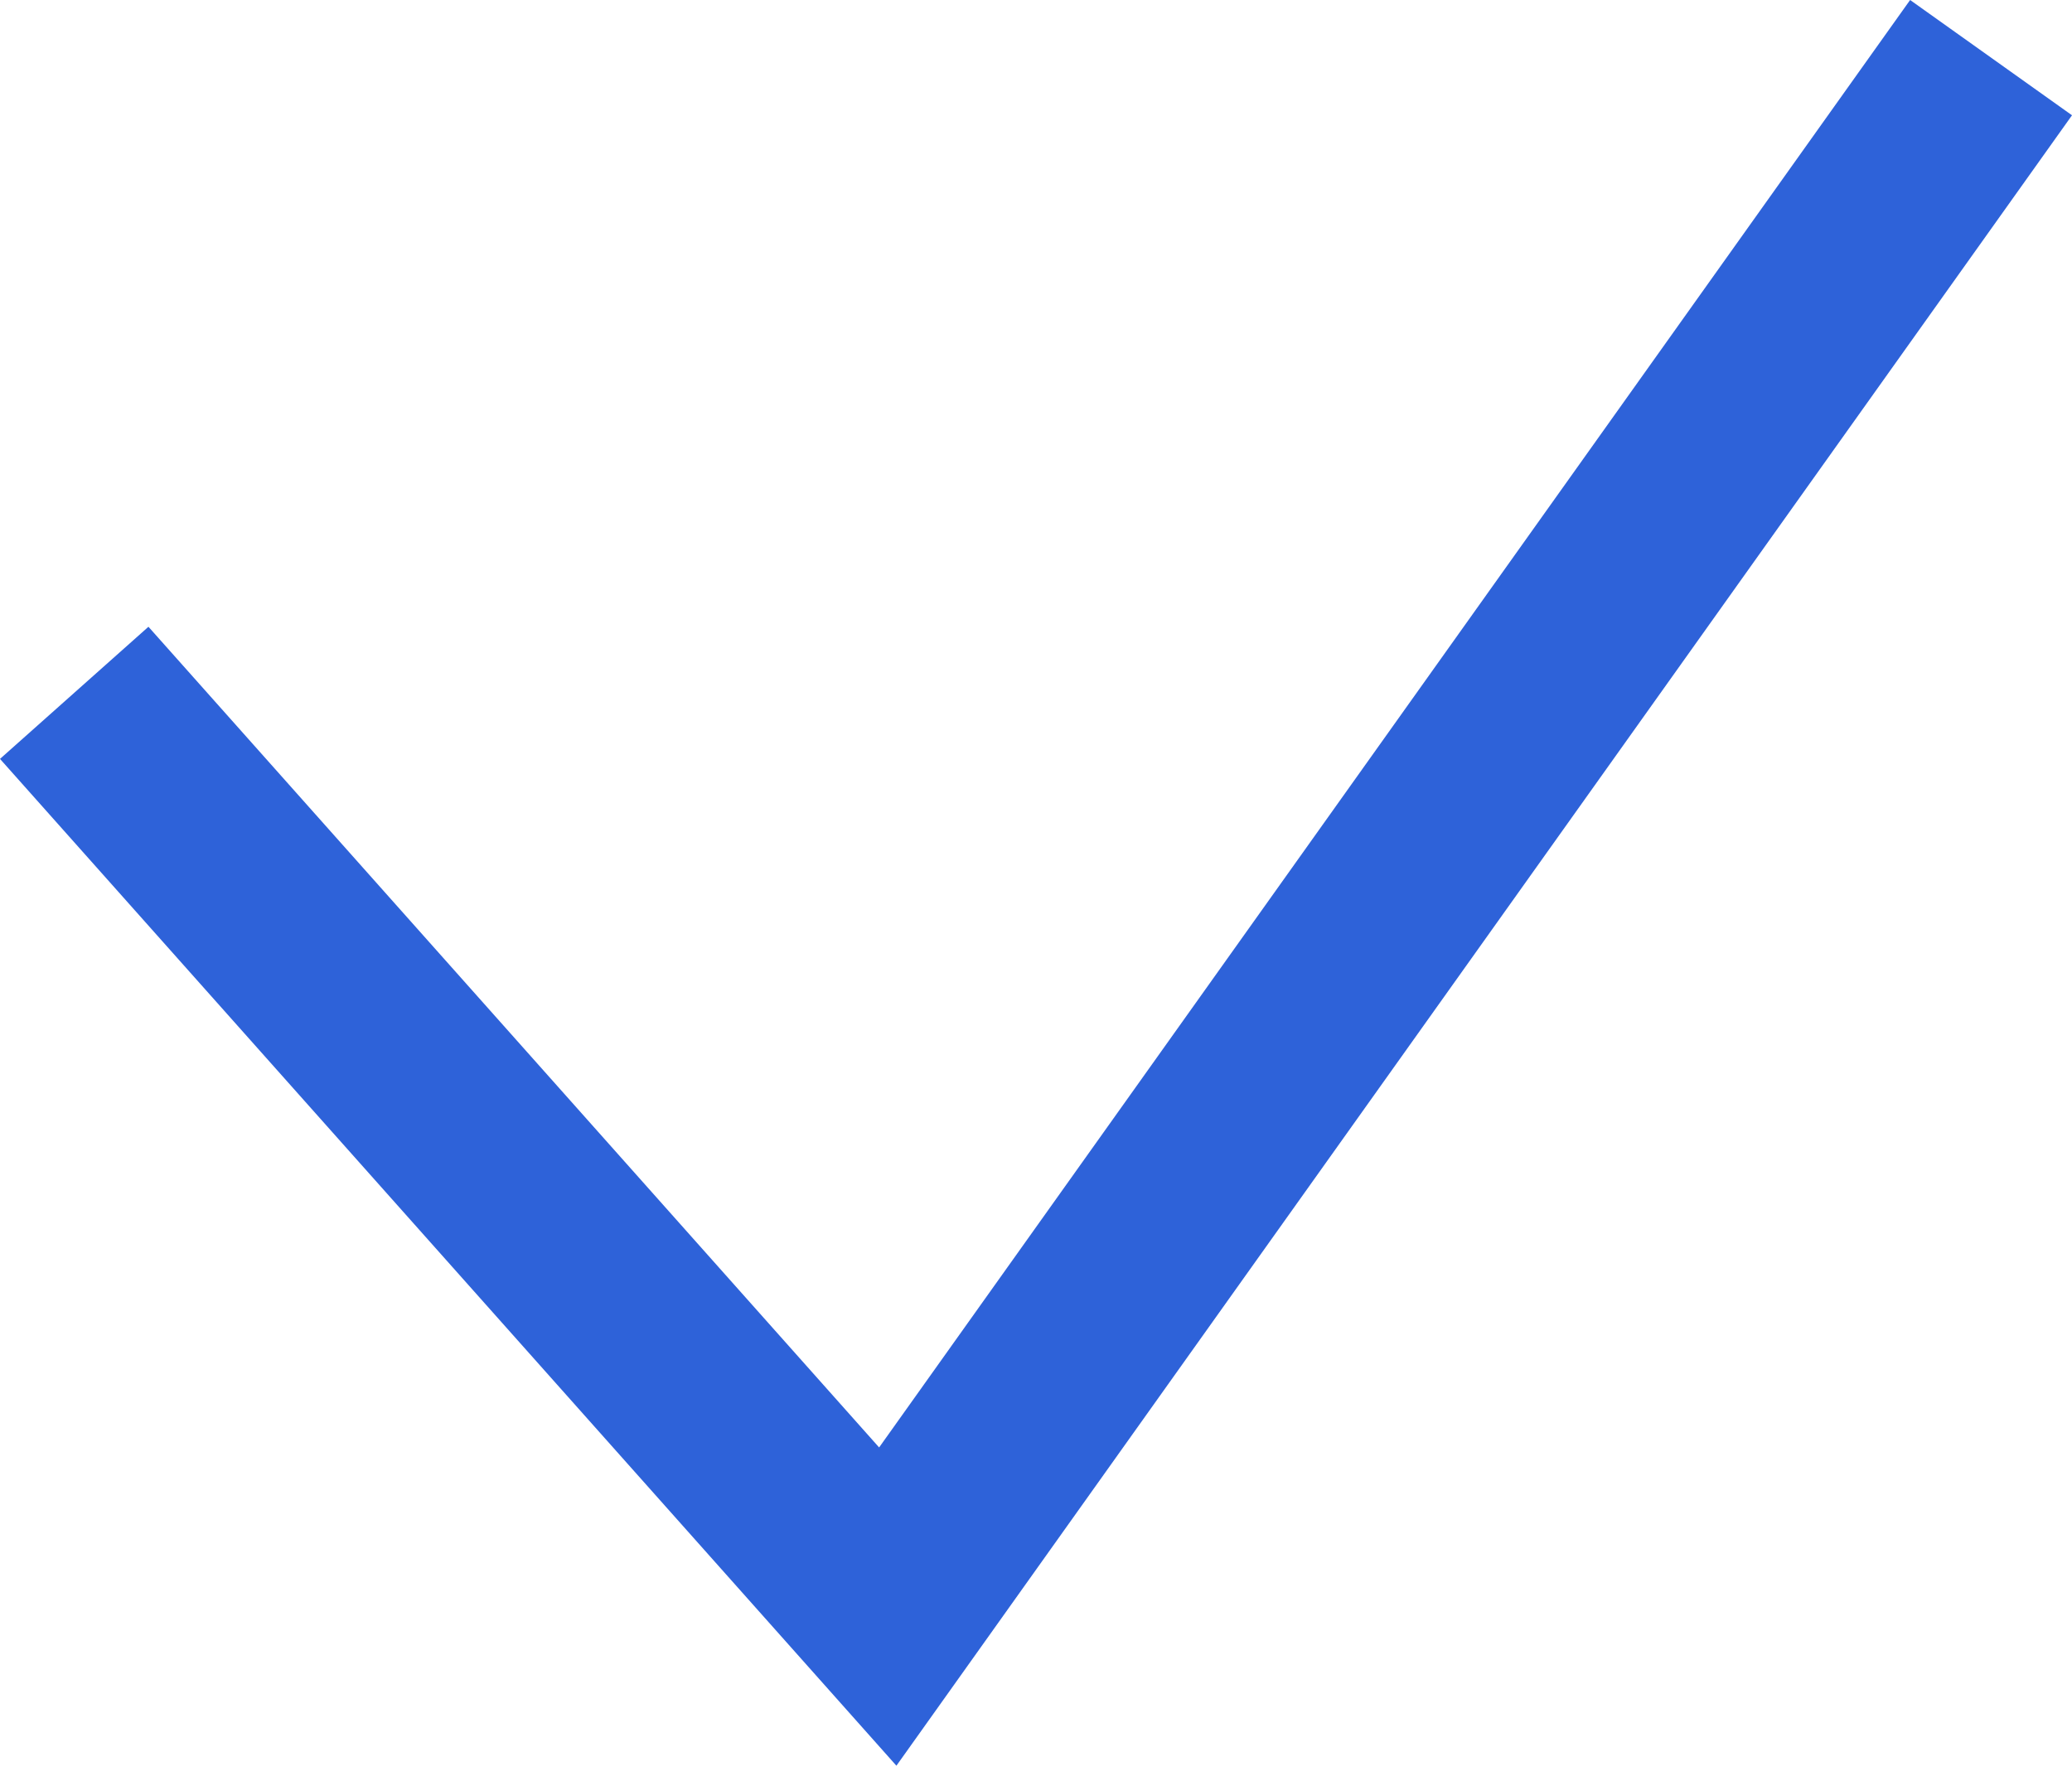
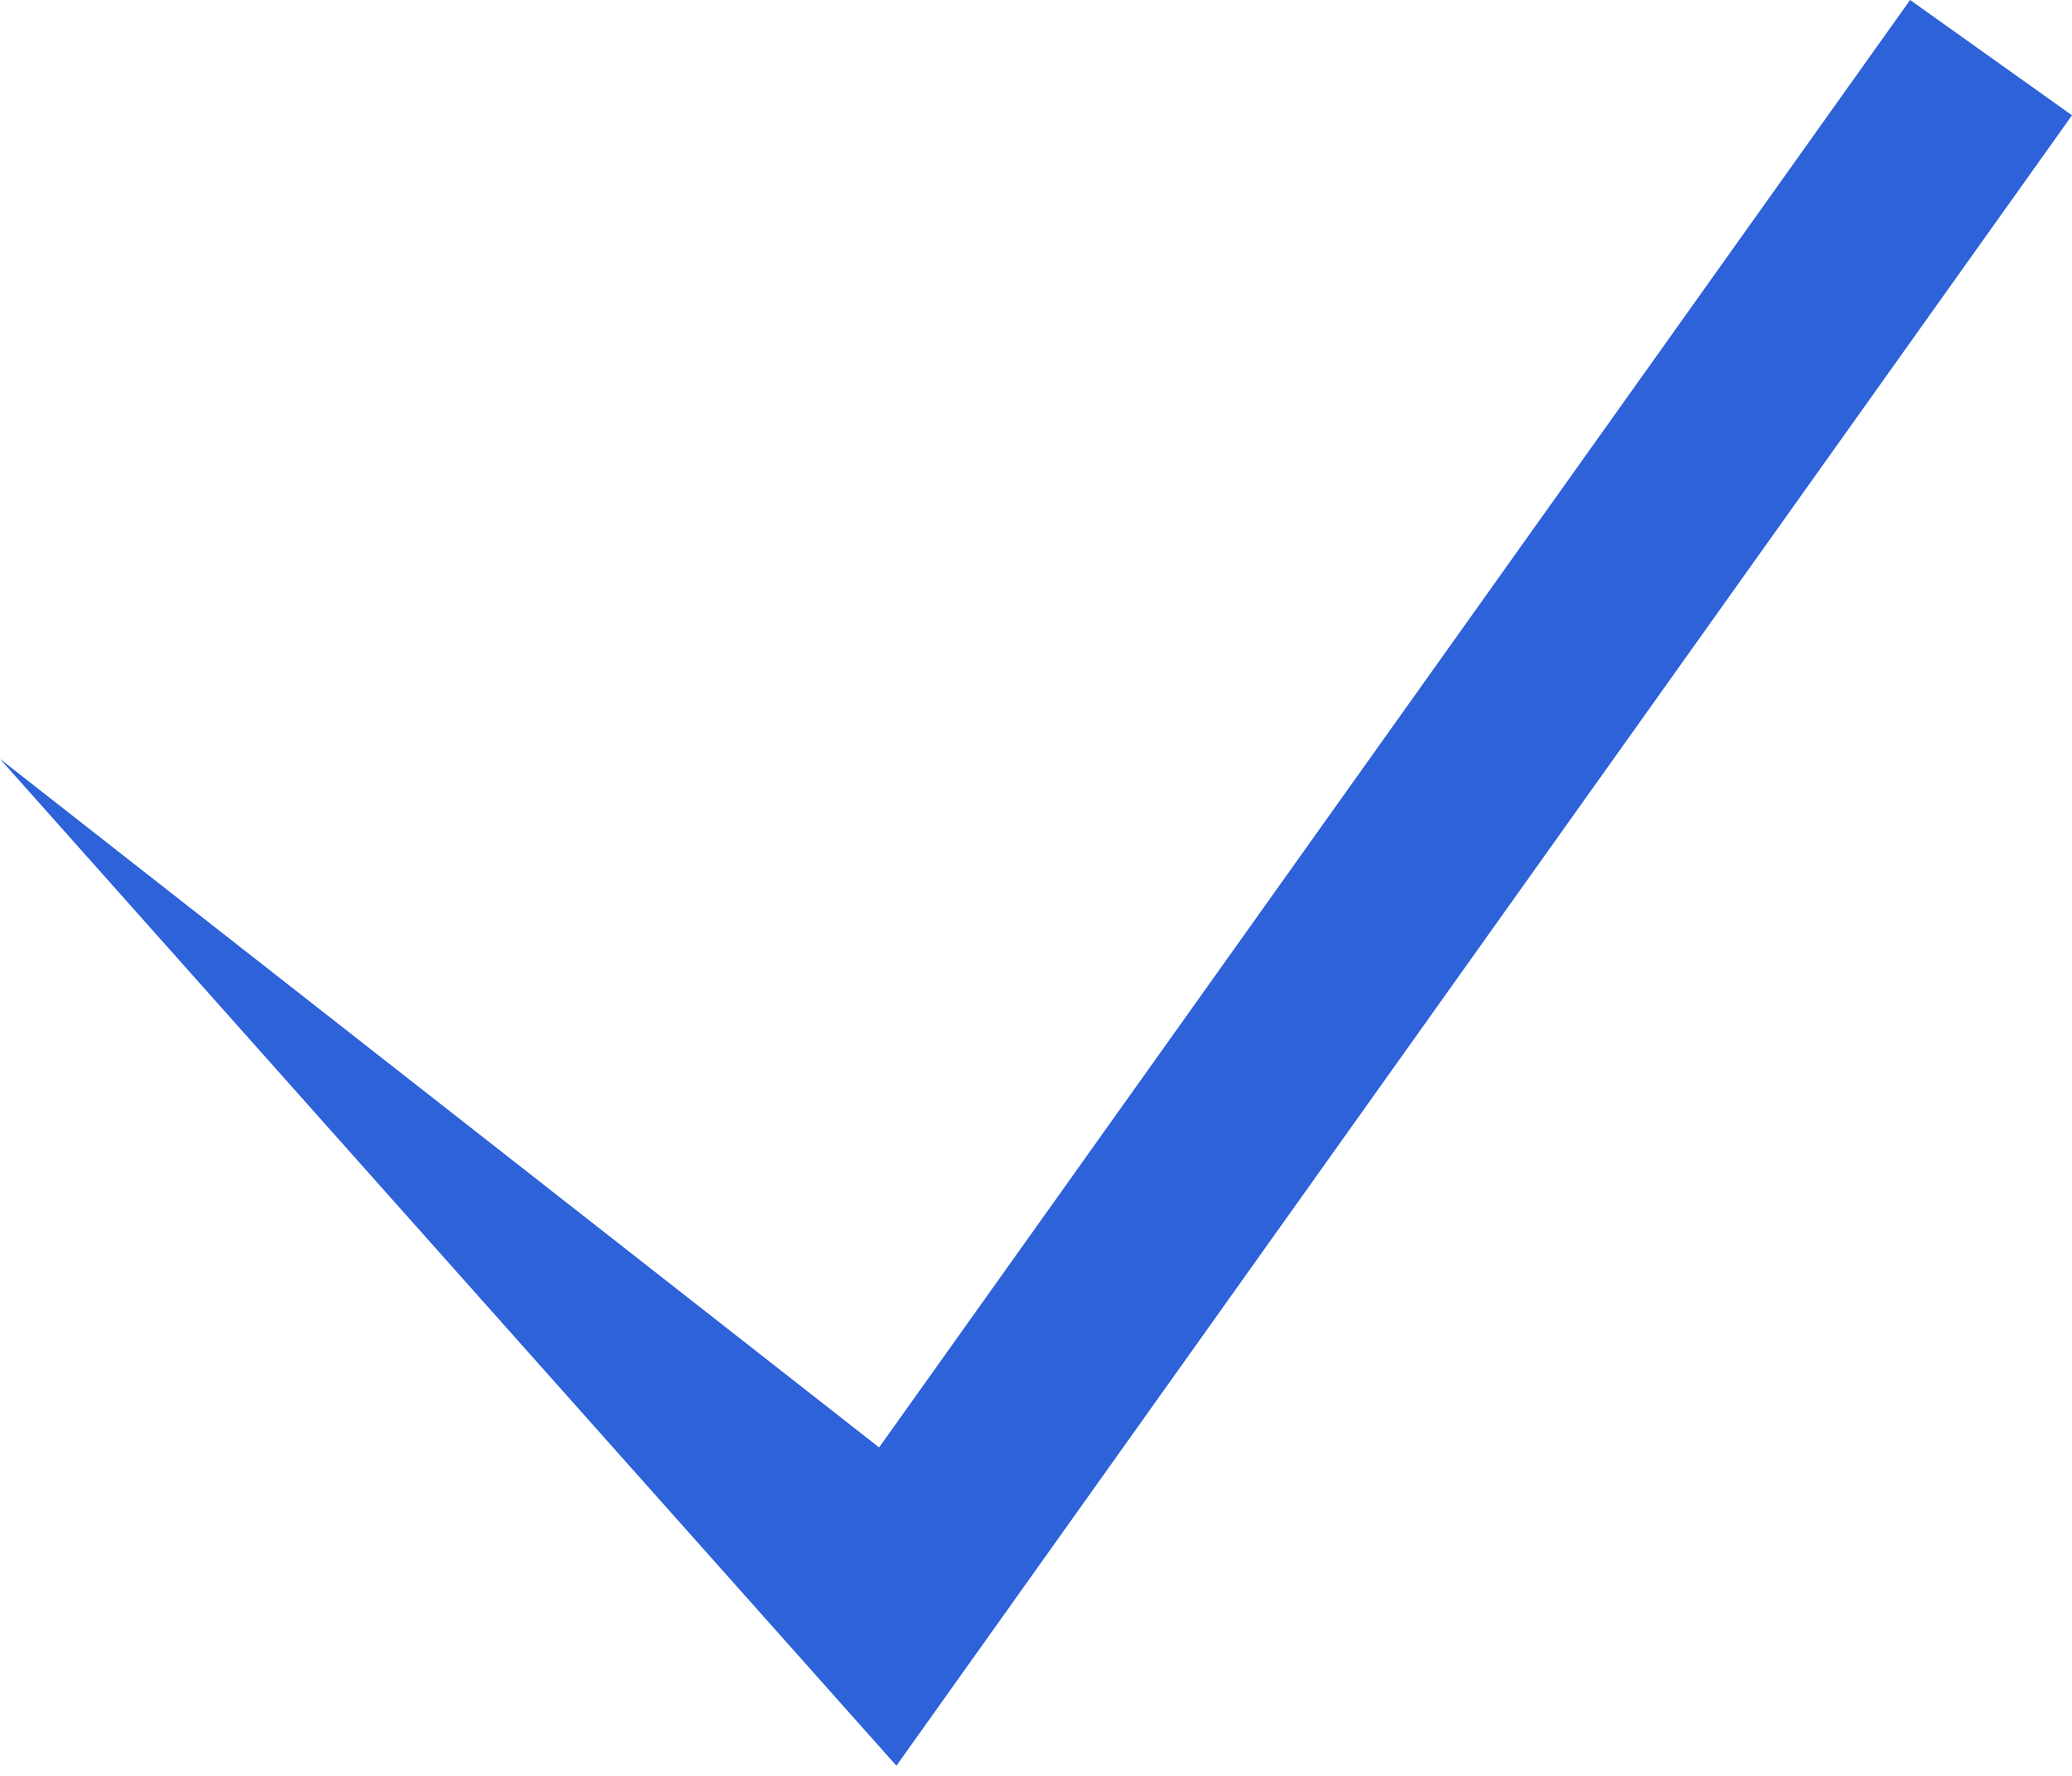
<svg xmlns="http://www.w3.org/2000/svg" width="84" height="72" viewBox="0 0 84 72" fill="none">
-   <path fill-rule="evenodd" clip-rule="evenodd" d="M84 4.674L36.341 71.588L0 30.768L6.018 25.411L35.64 58.684L77.437 0L84 4.674Z" fill="#2E62D9" />
+   <path fill-rule="evenodd" clip-rule="evenodd" d="M84 4.674L36.341 71.588L0 30.768L35.64 58.684L77.437 0L84 4.674Z" fill="#2E62D9" />
</svg>